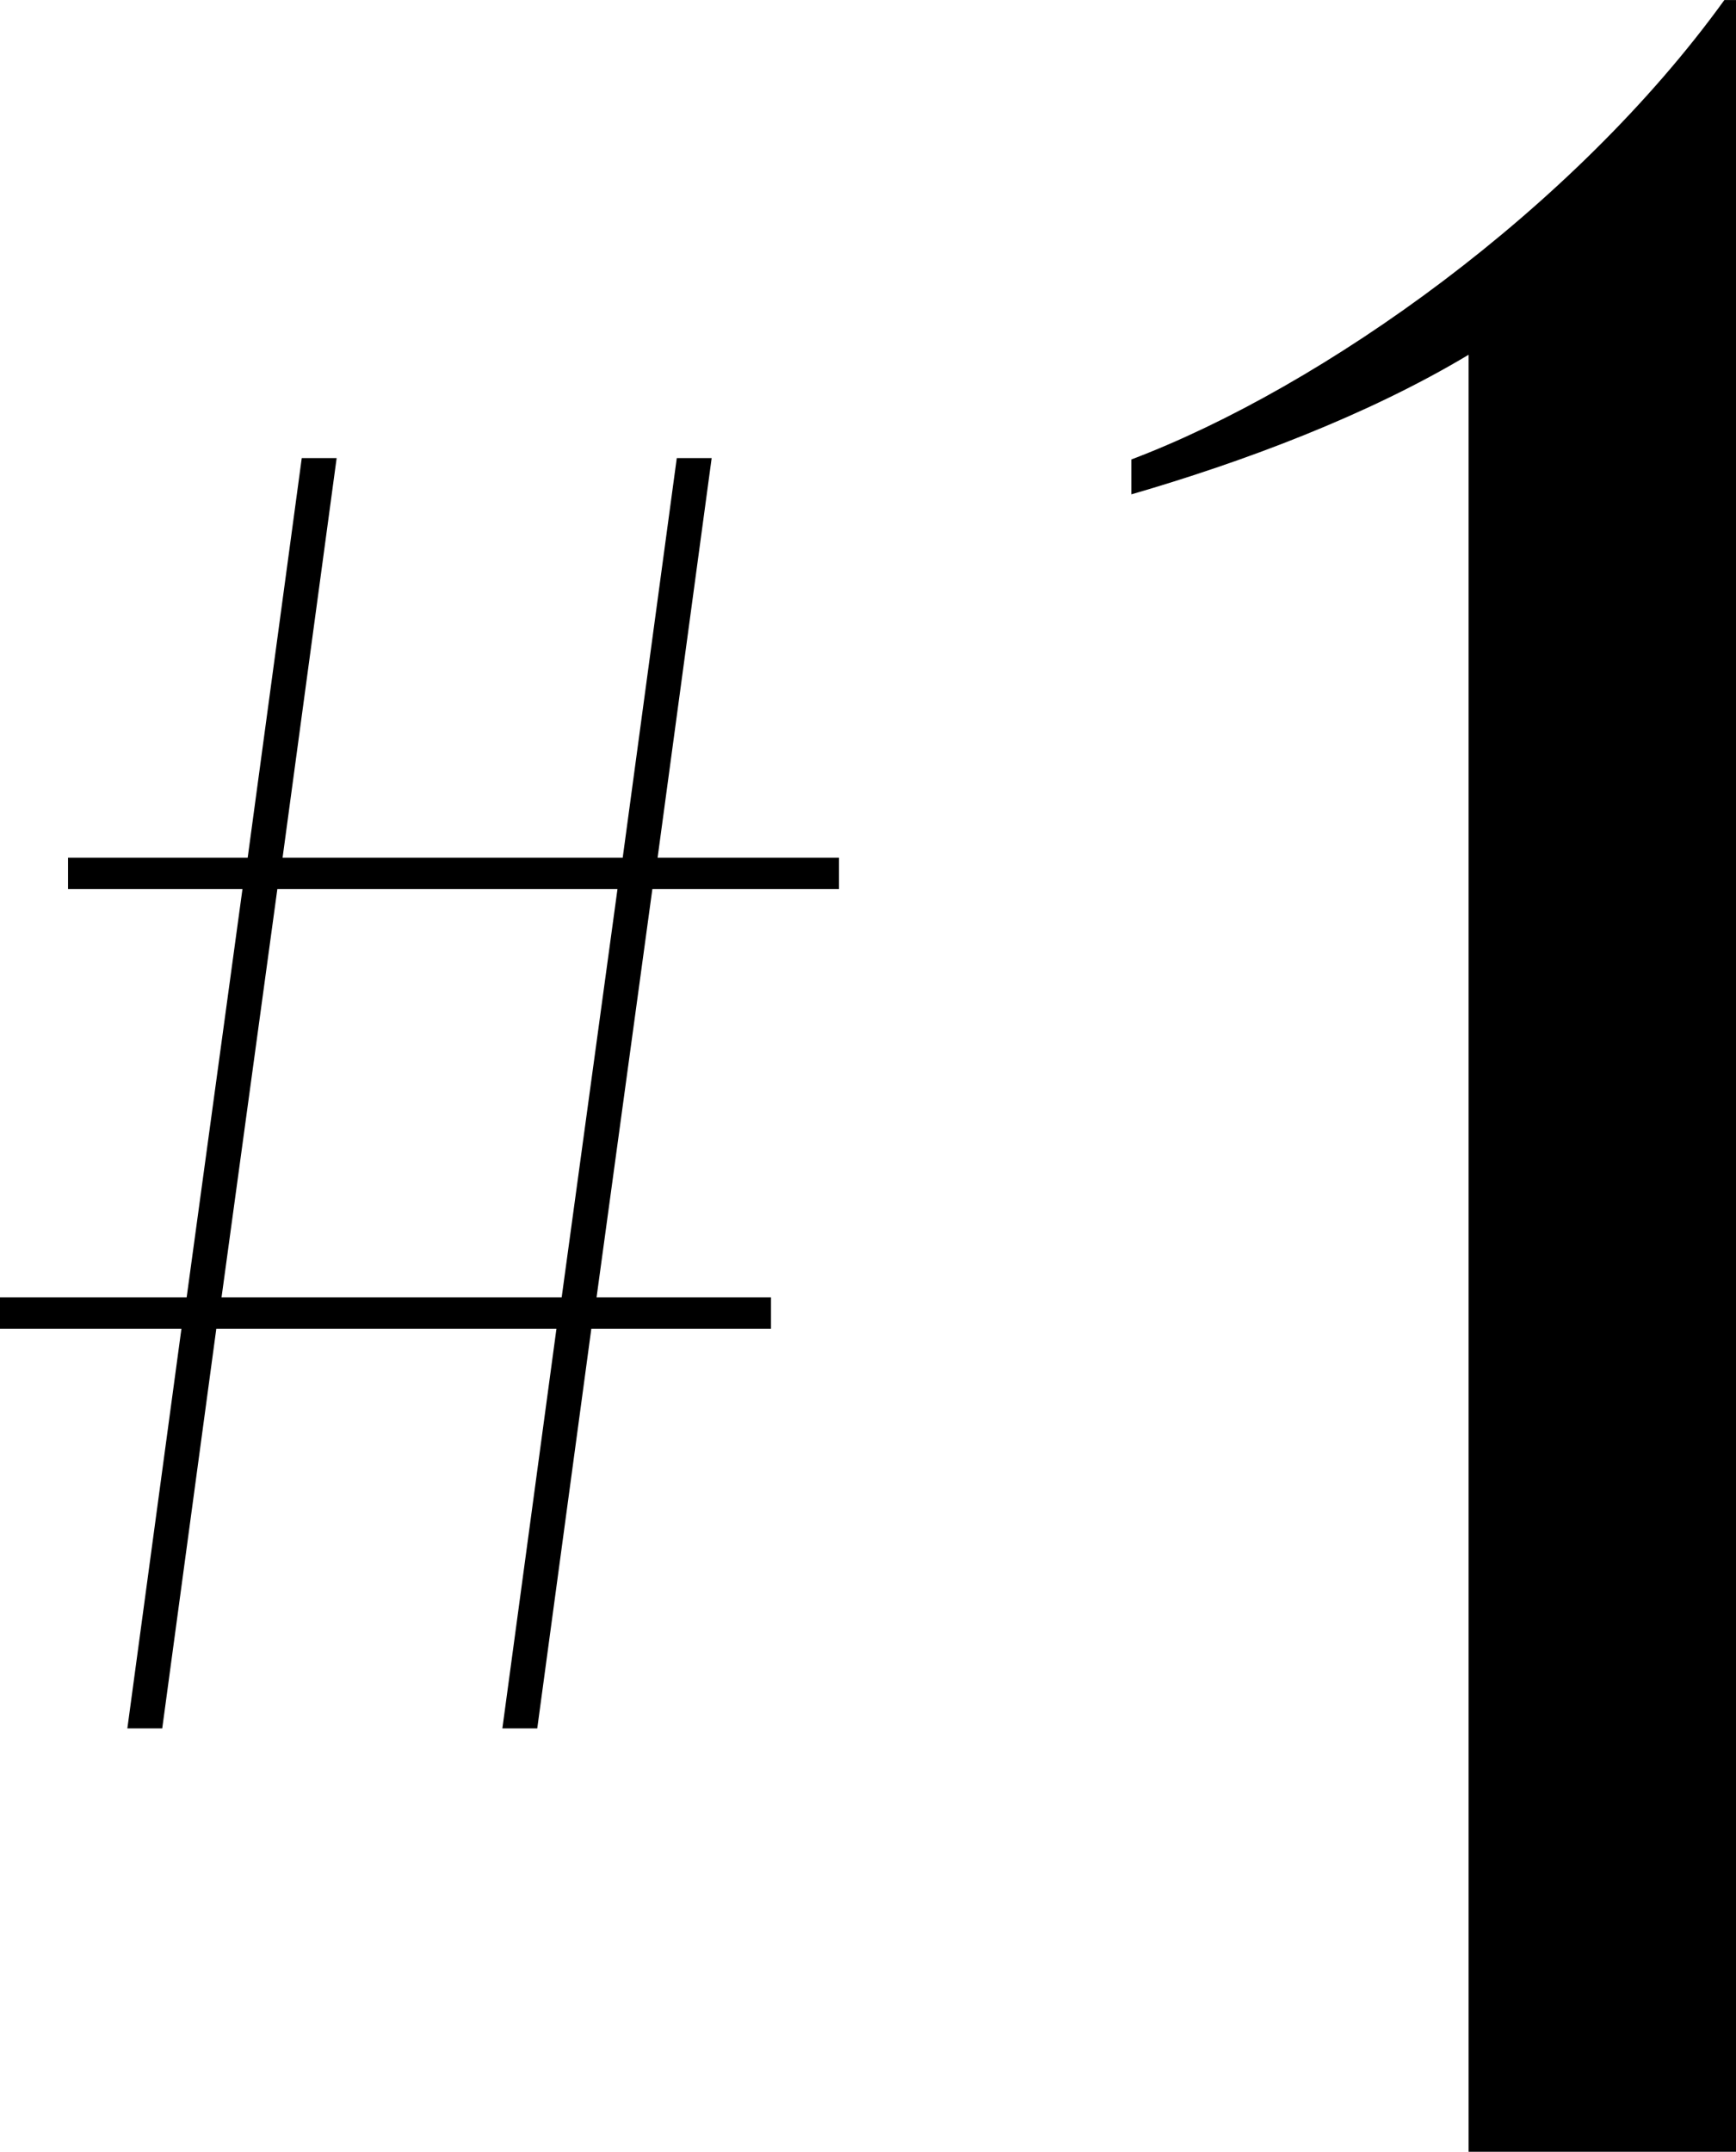
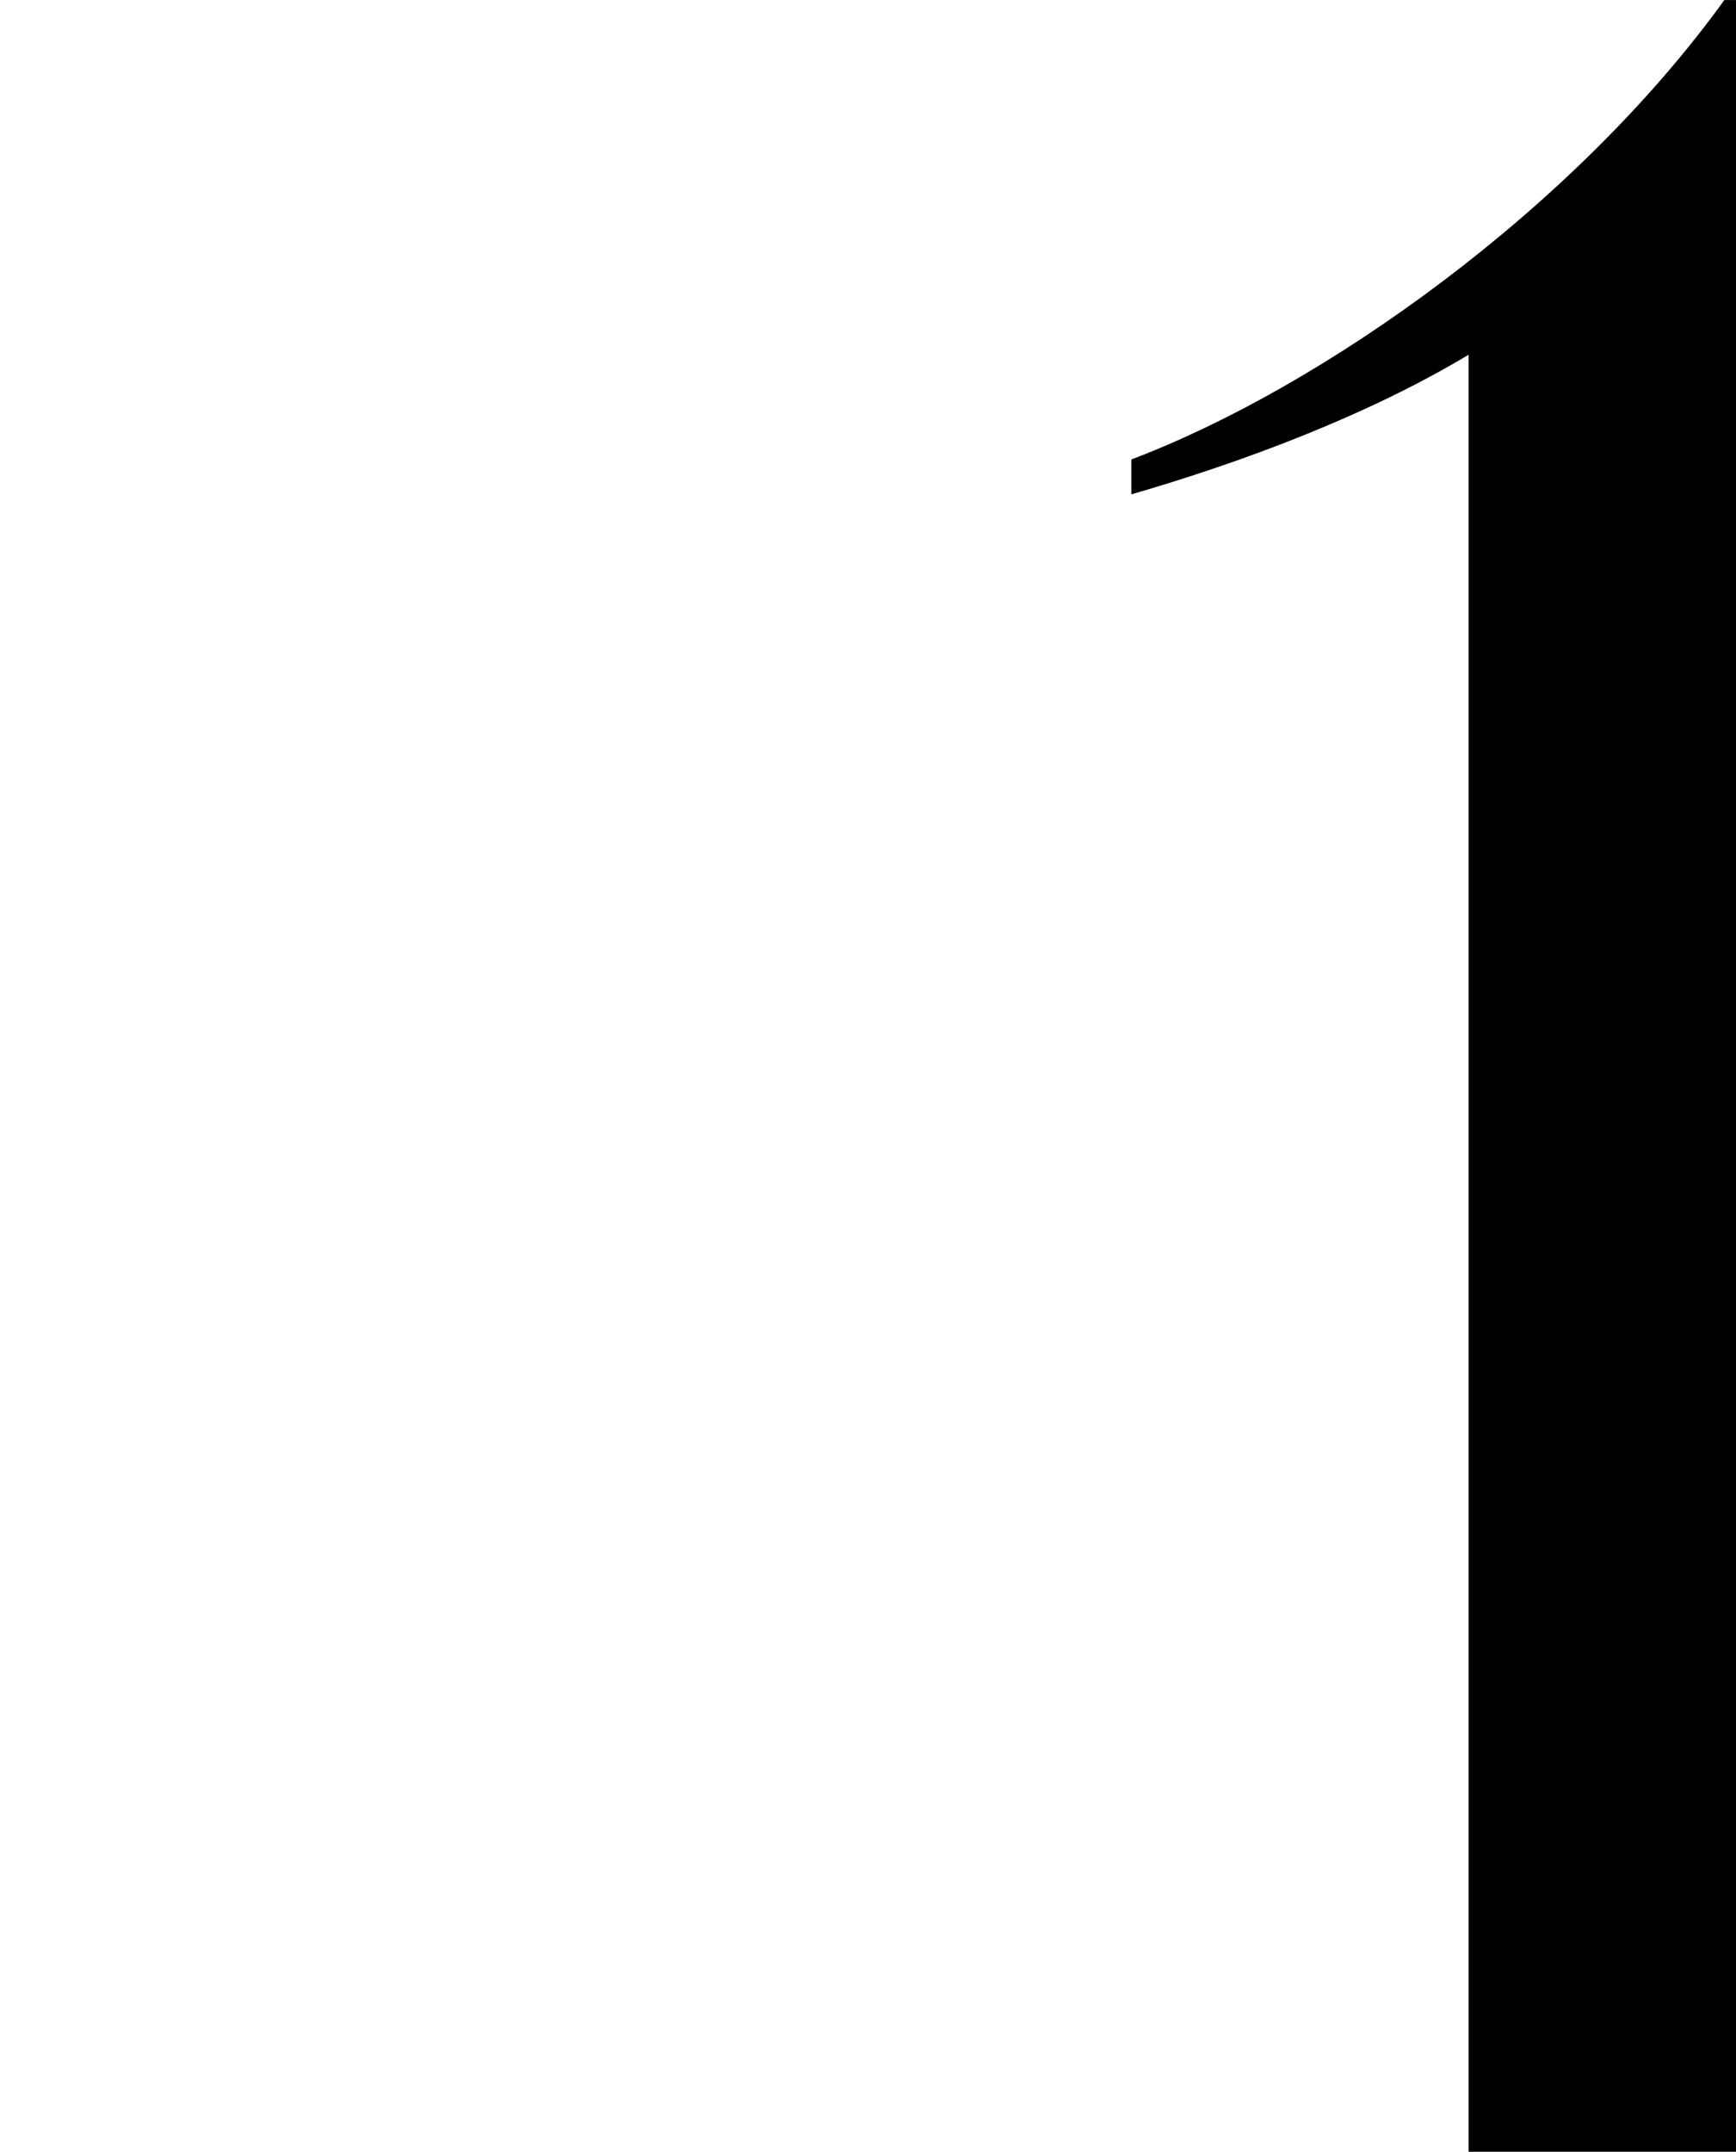
<svg xmlns="http://www.w3.org/2000/svg" id="_イヤー_2" viewBox="0 0 71.663 88.796">
  <g id="_イヤー_1-2">
    <g>
-       <path d="M26.93,36.689l-2.304,16.85h7.201v1.296h-7.417l-2.232,16.49h-1.44l2.232-16.49H8.929l-2.232,16.49h-1.44l2.232-16.49H0v-1.296H7.705l2.304-16.85H2.808v-1.296h7.417l2.232-16.49h1.44l-2.232,16.49h14.041l2.232-16.49h1.44l-2.232,16.49h7.489v1.296h-7.705Zm-1.44,0H11.449l-2.304,16.85h14.041l2.304-16.85Z" />
      <path d="M71.663,0V88.796h-11.04V14.64c-4.2,2.52-9.36,4.439-13.919,5.76v-1.44c7.92-3,18.239-10.32,24.479-18.959h.48Z" />
    </g>
  </g>
</svg>